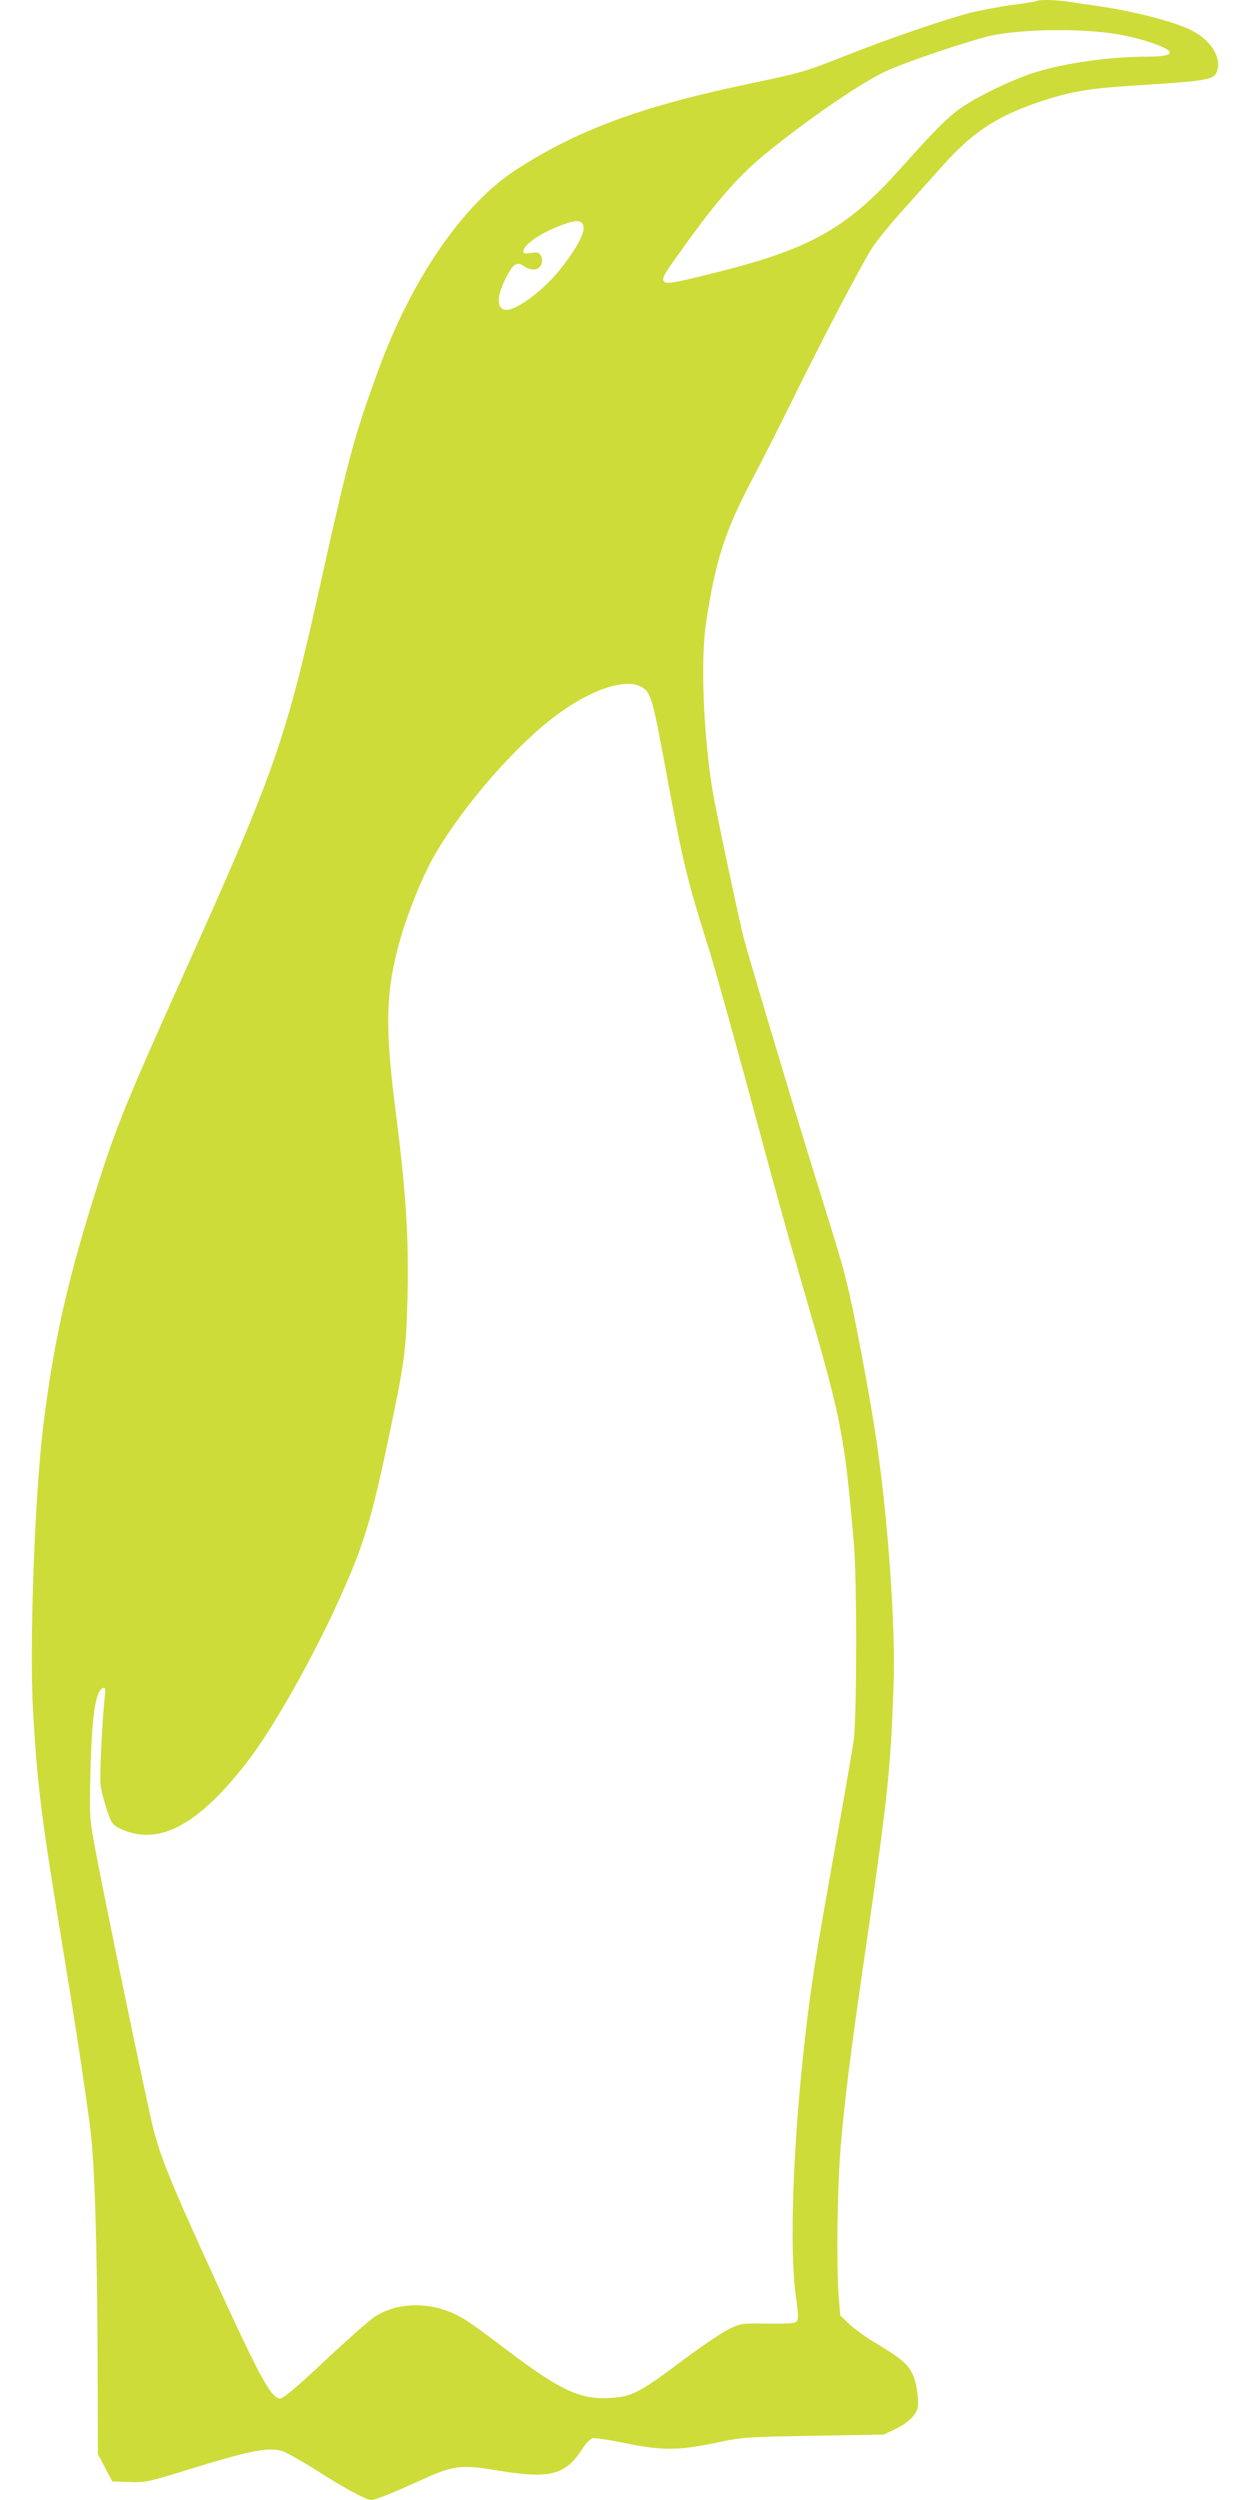
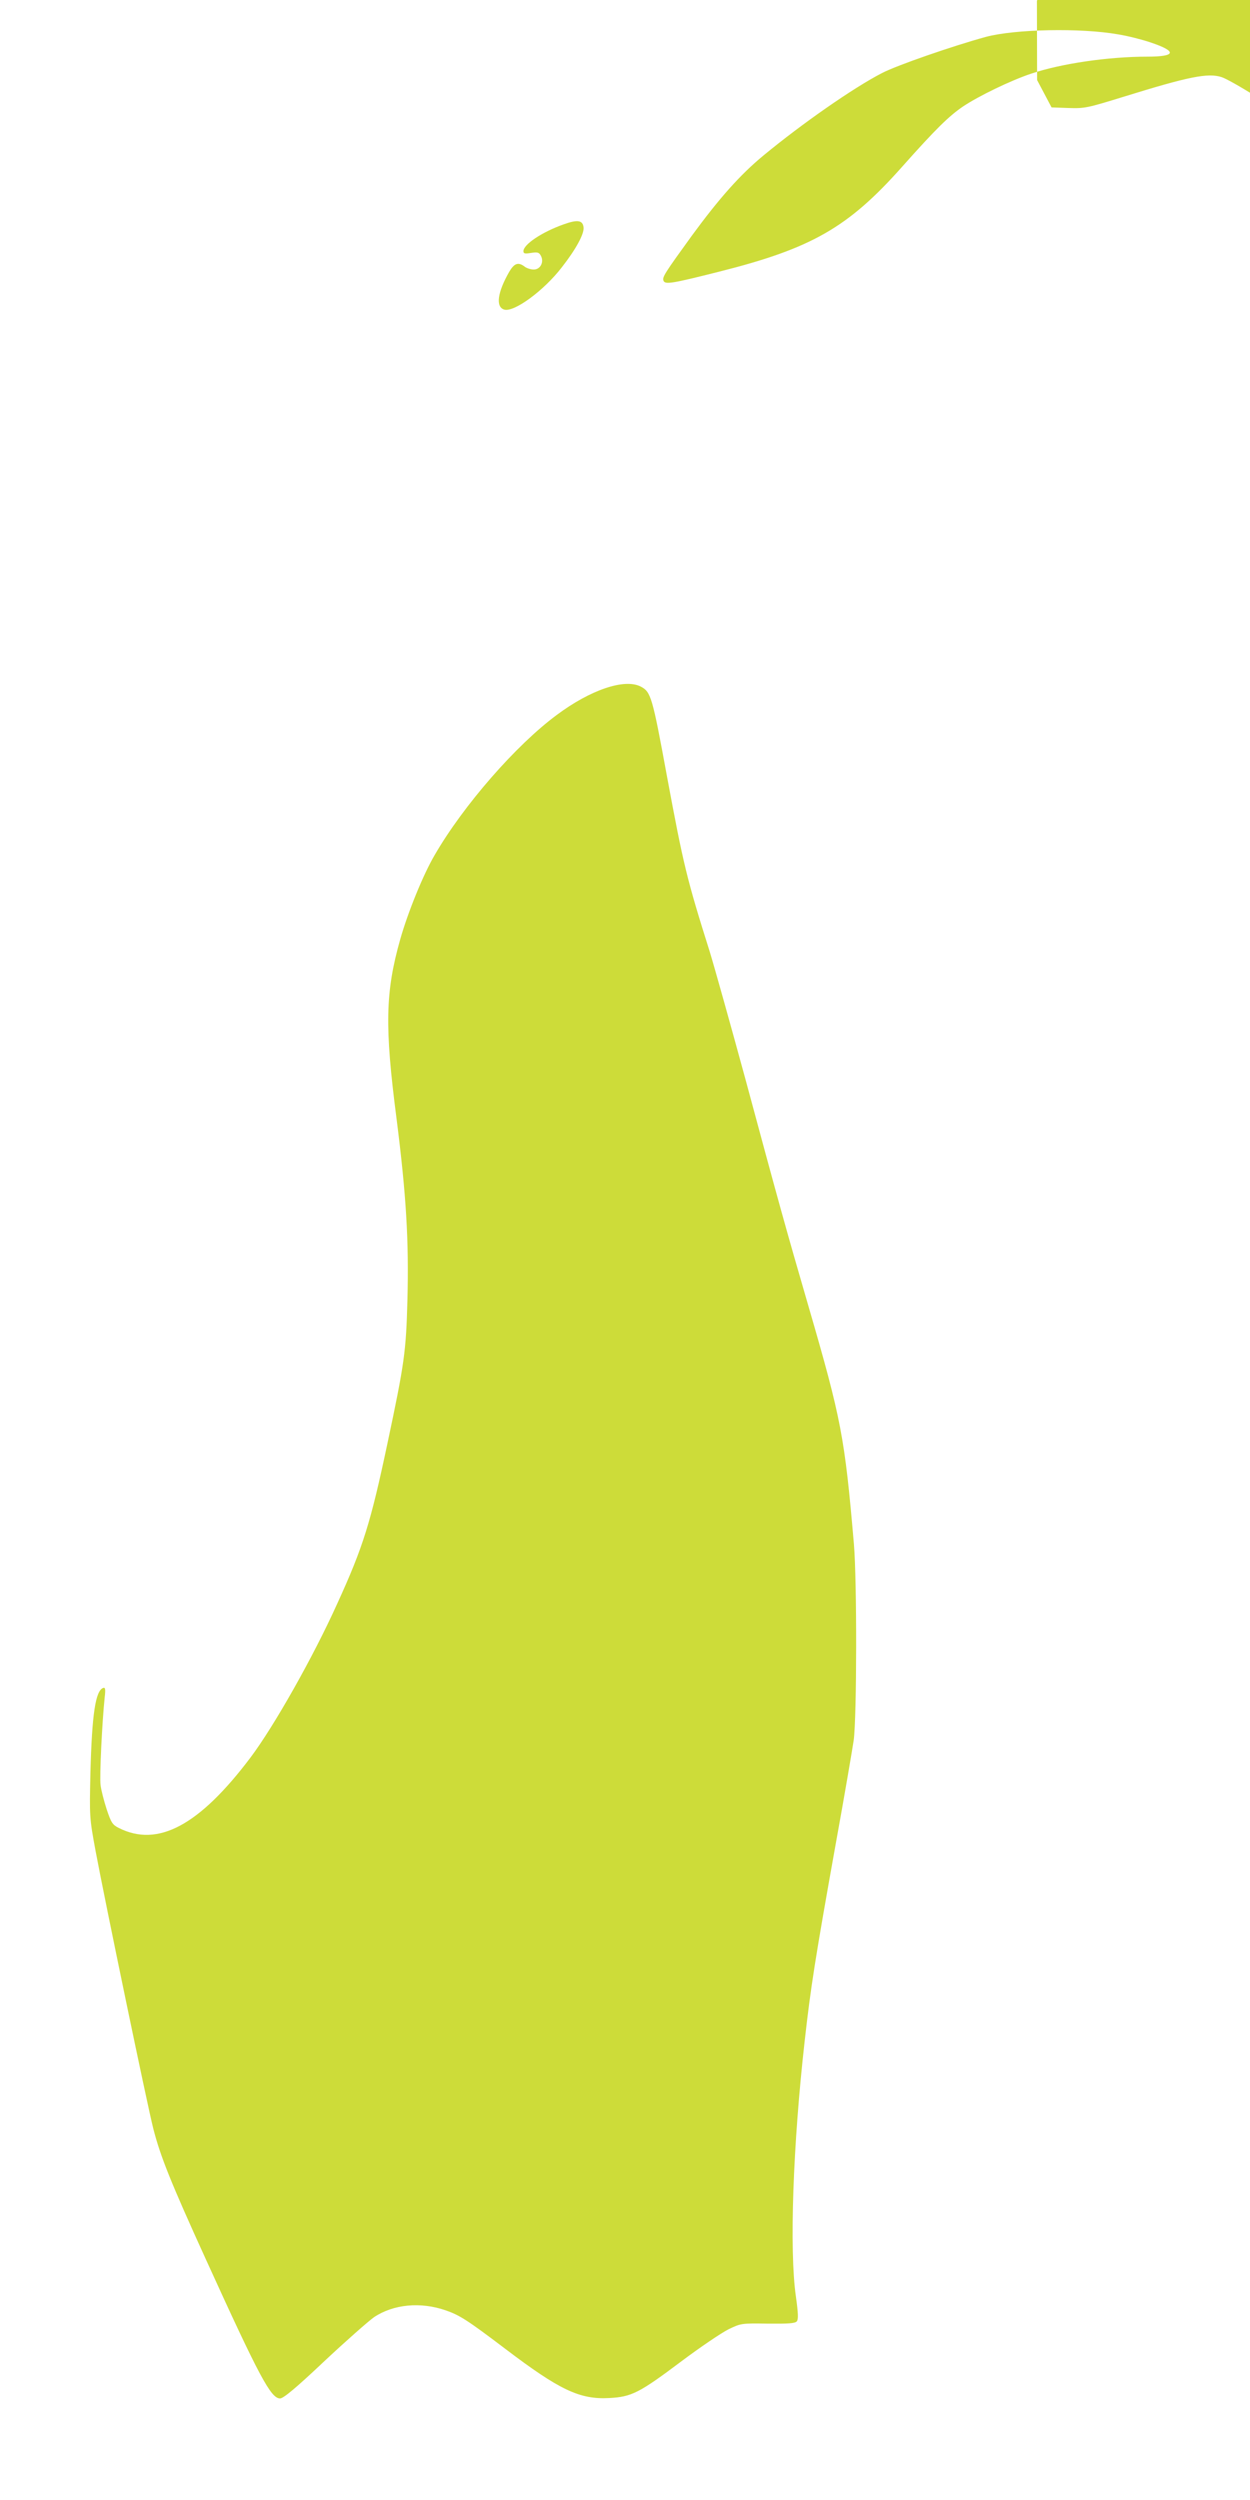
<svg xmlns="http://www.w3.org/2000/svg" version="1.0" width="640pt" height="1280pt" viewBox="0 0 640 1280" preserveAspectRatio="xMidYMid meet">
  <g transform="translate(0,1280) scale(0.1,-0.1)" fill="#cddc39" stroke="none">
-     <path d="M5309 12795 c-3 -2 -59 -12 -125 -20 -65 -9 -162 -27 -214 -40 -132 -34 -409 -129 -635 -218 -214 -85 -233 -90 -505 -147 -548 -115 -878 -237 -1192 -442 -268 -175 -530 -556 -701 -1023 -121 -331 -151 -441 -291 -1070 -183 -828 -237 -981 -711 -2035 -261 -579 -330 -747 -410 -990 -173 -532 -248 -858 -304 -1315 -43 -352 -71 -1114 -52 -1450 21 -379 43 -553 147 -1184 71 -433 113 -708 145 -949 24 -180 37 -607 39 -1272 l1 -405 37 -70 37 -70 87 -3 c83 -3 98 1 280 57 335 104 434 124 504 101 22 -7 100 -51 174 -98 142 -91 255 -152 281 -152 20 0 108 35 244 97 179 82 210 86 410 53 262 -43 340 -22 427 112 16 27 40 51 52 54 13 3 92 -9 177 -27 183 -37 267 -36 469 7 118 25 146 27 485 33 l360 6 55 26 c62 29 108 71 117 106 10 41 -4 137 -26 180 -25 51 -63 82 -182 153 -51 30 -114 75 -140 100 l-47 45 -8 100 c-12 165 -7 547 10 760 21 248 49 473 126 1002 115 791 130 931 145 1358 12 313 -31 899 -96 1315 -30 194 -96 544 -129 691 -33 143 -40 167 -190 649 -107 345 -330 1090 -354 1185 -32 130 -145 666 -160 760 -46 298 -59 657 -31 846 48 319 96 468 236 734 61 116 154 300 208 410 134 274 354 696 406 775 23 36 89 117 146 181 57 64 154 172 216 241 157 177 287 260 524 336 133 43 236 60 427 72 426 27 442 30 456 85 17 68 -39 152 -134 200 -87 44 -300 99 -485 125 -44 6 -107 15 -141 21 -65 10 -157 12 -165 4z m416 -171 c50 -8 124 -27 165 -41 138 -46 132 -73 -15 -73 -202 0 -444 -36 -595 -87 -105 -35 -268 -114 -349 -168 -72 -49 -138 -113 -314 -311 -275 -309 -462 -416 -935 -535 -242 -61 -277 -67 -285 -46 -7 18 6 38 145 230 140 191 246 311 367 411 196 162 461 347 607 422 77 40 360 138 531 185 149 40 486 47 678 13z m-2737 -989 c3 -33 -39 -111 -111 -203 -92 -120 -246 -233 -296 -217 -44 14 -34 88 26 193 26 44 46 52 79 27 10 -8 31 -15 47 -15 34 0 54 39 36 71 -9 17 -17 19 -50 14 -31 -5 -39 -4 -39 9 0 34 93 97 205 137 72 26 99 22 103 -16z m292 -2350 c53 -27 60 -52 135 -460 84 -452 101 -524 219 -898 25 -82 107 -375 182 -650 166 -616 211 -779 324 -1167 168 -578 185 -669 232 -1215 16 -189 15 -885 -1 -1005 -7 -47 -47 -283 -91 -525 -106 -592 -129 -738 -160 -1015 -60 -531 -79 -1072 -45 -1308 12 -85 13 -117 5 -127 -9 -11 -44 -13 -148 -12 -135 2 -138 2 -202 -29 -36 -18 -144 -91 -240 -163 -217 -163 -256 -183 -371 -189 -151 -8 -254 41 -532 252 -194 147 -233 172 -305 197 -130 45 -268 31 -367 -35 -27 -19 -142 -120 -254 -225 -146 -138 -210 -191 -227 -191 -47 0 -105 108 -379 710 -181 397 -234 530 -270 671 -30 117 -249 1172 -296 1424 -31 168 -31 173 -26 400 8 300 26 420 66 433 10 3 12 -7 7 -49 -13 -123 -27 -407 -21 -449 3 -25 17 -80 31 -123 23 -69 30 -80 62 -96 200 -101 412 12 675 361 120 160 320 513 444 788 133 291 171 415 257 821 87 410 95 469 102 731 8 305 -6 540 -56 933 -61 470 -57 646 19 915 39 138 118 333 177 433 147 254 416 562 624 716 174 130 348 188 430 146z" />
+     <path d="M5309 12795 l1 -405 37 -70 37 -70 87 -3 c83 -3 98 1 280 57 335 104 434 124 504 101 22 -7 100 -51 174 -98 142 -91 255 -152 281 -152 20 0 108 35 244 97 179 82 210 86 410 53 262 -43 340 -22 427 112 16 27 40 51 52 54 13 3 92 -9 177 -27 183 -37 267 -36 469 7 118 25 146 27 485 33 l360 6 55 26 c62 29 108 71 117 106 10 41 -4 137 -26 180 -25 51 -63 82 -182 153 -51 30 -114 75 -140 100 l-47 45 -8 100 c-12 165 -7 547 10 760 21 248 49 473 126 1002 115 791 130 931 145 1358 12 313 -31 899 -96 1315 -30 194 -96 544 -129 691 -33 143 -40 167 -190 649 -107 345 -330 1090 -354 1185 -32 130 -145 666 -160 760 -46 298 -59 657 -31 846 48 319 96 468 236 734 61 116 154 300 208 410 134 274 354 696 406 775 23 36 89 117 146 181 57 64 154 172 216 241 157 177 287 260 524 336 133 43 236 60 427 72 426 27 442 30 456 85 17 68 -39 152 -134 200 -87 44 -300 99 -485 125 -44 6 -107 15 -141 21 -65 10 -157 12 -165 4z m416 -171 c50 -8 124 -27 165 -41 138 -46 132 -73 -15 -73 -202 0 -444 -36 -595 -87 -105 -35 -268 -114 -349 -168 -72 -49 -138 -113 -314 -311 -275 -309 -462 -416 -935 -535 -242 -61 -277 -67 -285 -46 -7 18 6 38 145 230 140 191 246 311 367 411 196 162 461 347 607 422 77 40 360 138 531 185 149 40 486 47 678 13z m-2737 -989 c3 -33 -39 -111 -111 -203 -92 -120 -246 -233 -296 -217 -44 14 -34 88 26 193 26 44 46 52 79 27 10 -8 31 -15 47 -15 34 0 54 39 36 71 -9 17 -17 19 -50 14 -31 -5 -39 -4 -39 9 0 34 93 97 205 137 72 26 99 22 103 -16z m292 -2350 c53 -27 60 -52 135 -460 84 -452 101 -524 219 -898 25 -82 107 -375 182 -650 166 -616 211 -779 324 -1167 168 -578 185 -669 232 -1215 16 -189 15 -885 -1 -1005 -7 -47 -47 -283 -91 -525 -106 -592 -129 -738 -160 -1015 -60 -531 -79 -1072 -45 -1308 12 -85 13 -117 5 -127 -9 -11 -44 -13 -148 -12 -135 2 -138 2 -202 -29 -36 -18 -144 -91 -240 -163 -217 -163 -256 -183 -371 -189 -151 -8 -254 41 -532 252 -194 147 -233 172 -305 197 -130 45 -268 31 -367 -35 -27 -19 -142 -120 -254 -225 -146 -138 -210 -191 -227 -191 -47 0 -105 108 -379 710 -181 397 -234 530 -270 671 -30 117 -249 1172 -296 1424 -31 168 -31 173 -26 400 8 300 26 420 66 433 10 3 12 -7 7 -49 -13 -123 -27 -407 -21 -449 3 -25 17 -80 31 -123 23 -69 30 -80 62 -96 200 -101 412 12 675 361 120 160 320 513 444 788 133 291 171 415 257 821 87 410 95 469 102 731 8 305 -6 540 -56 933 -61 470 -57 646 19 915 39 138 118 333 177 433 147 254 416 562 624 716 174 130 348 188 430 146z" />
  </g>
</svg>